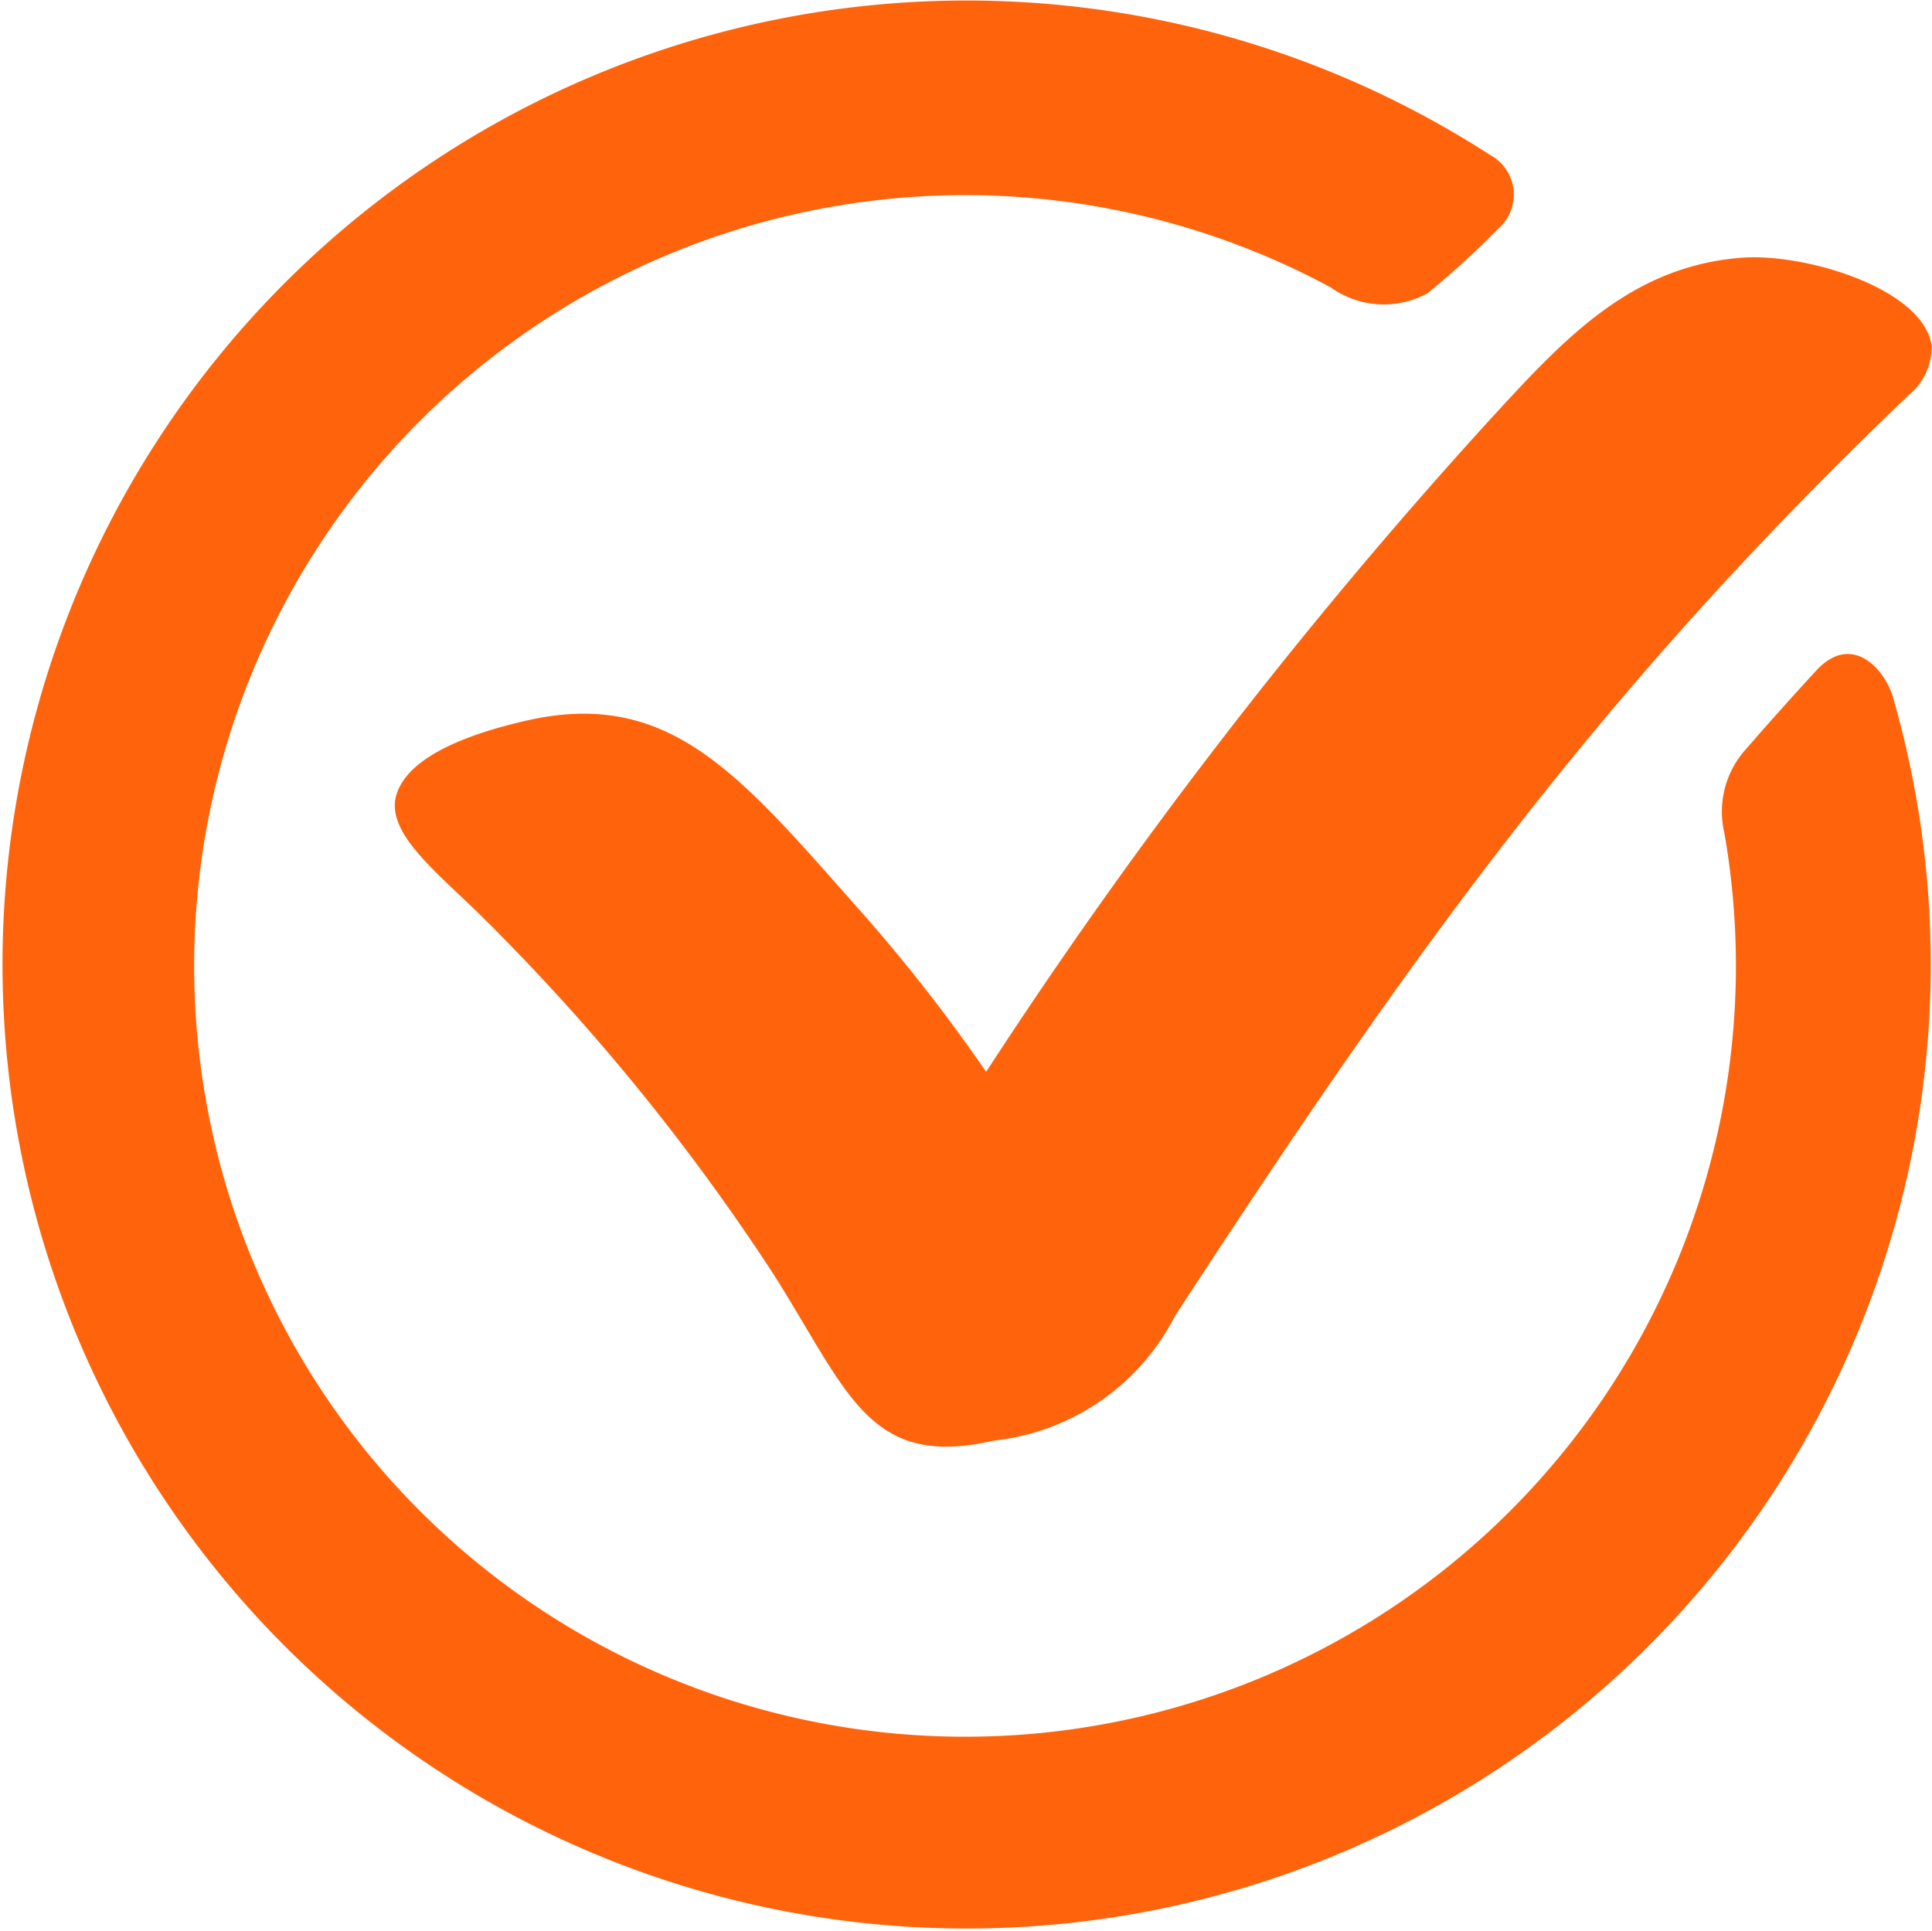
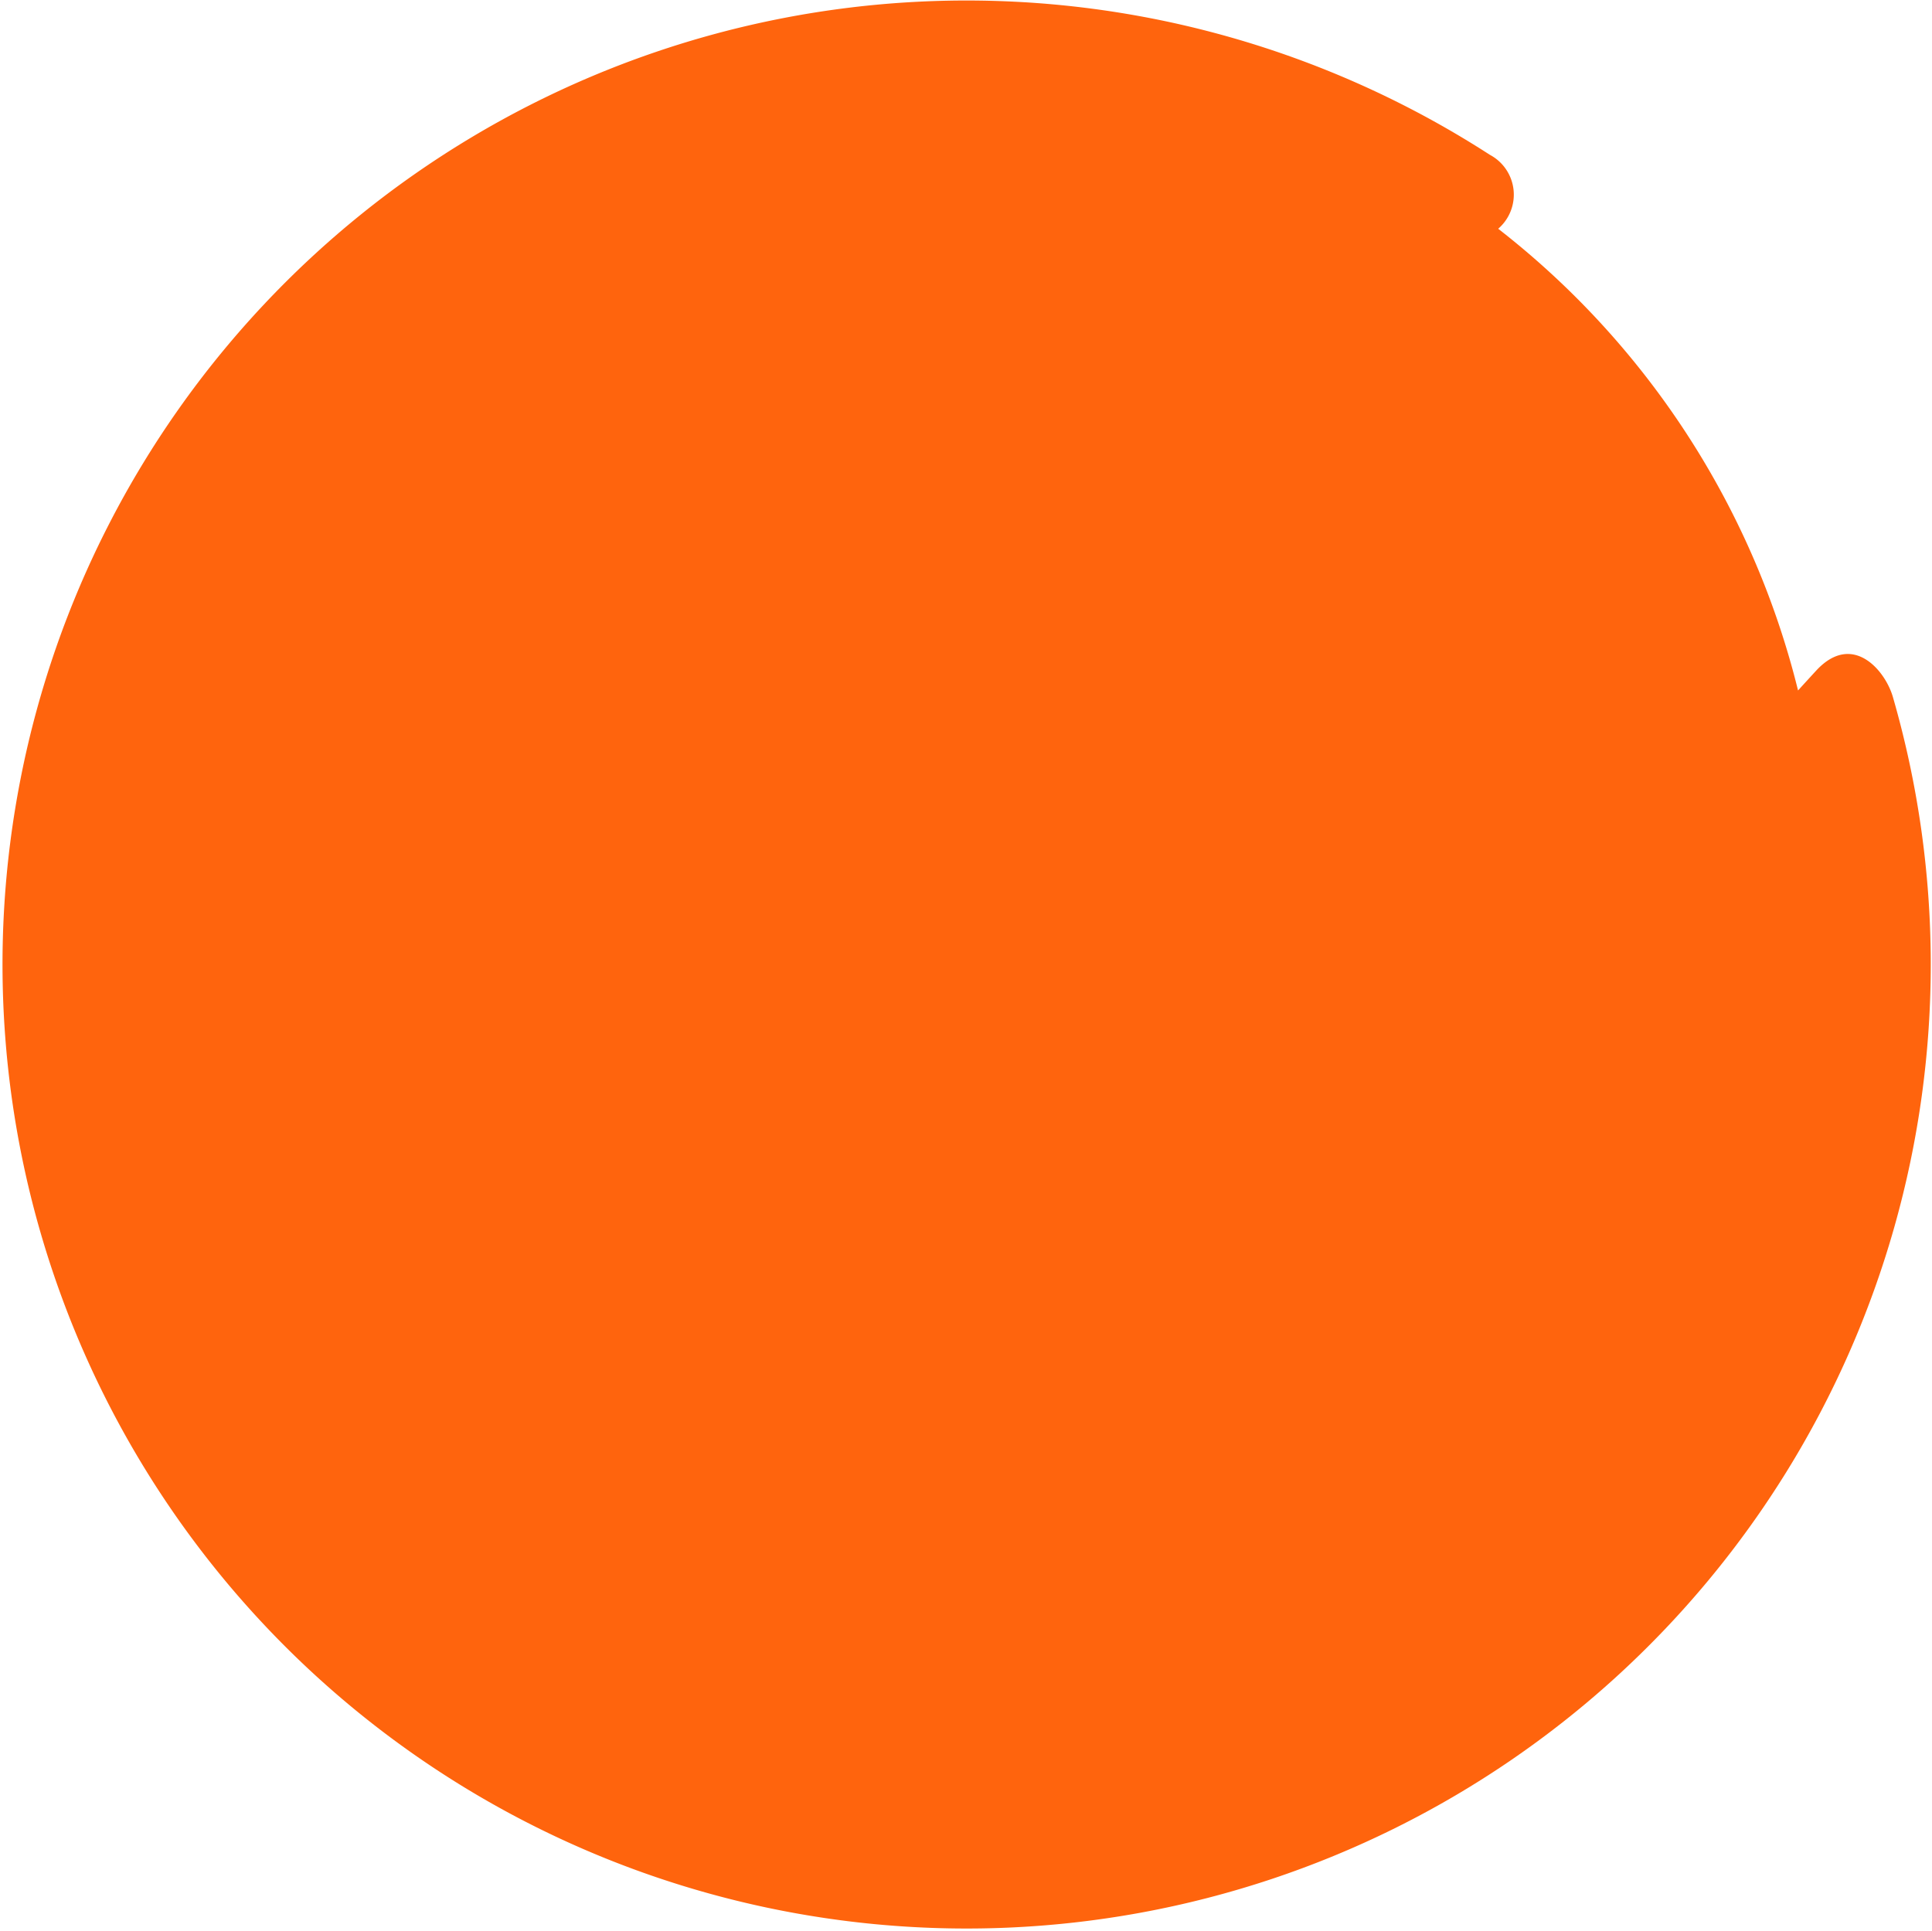
<svg xmlns="http://www.w3.org/2000/svg" width="36.591" height="36.57" viewBox="0 0 36.591 36.57">
  <g id="Group_53" data-name="Group 53" transform="translate(-19.15 -33.667)">
-     <path id="Path_511" data-name="Path 511" d="M51.809,49.448A14.6,14.6,0,1,1,44.352,39.11a1.728,1.728,0,0,0,1.828.116A15.913,15.913,0,0,0,47.525,38a.854.854,0,0,0-.157-1.4A18.26,18.26,0,1,0,55,46.868c-.148-.51-.762-1.227-1.439-.513q-.722.784-1.406,1.574A1.768,1.768,0,0,0,51.809,49.448Z" fill="#ff640d" />
+     <path id="Path_511" data-name="Path 511" d="M51.809,49.448a1.728,1.728,0,0,0,1.828.116A15.913,15.913,0,0,0,47.525,38a.854.854,0,0,0-.157-1.4A18.26,18.26,0,1,0,55,46.868c-.148-.51-.762-1.227-1.439-.513q-.722.784-1.406,1.574A1.768,1.768,0,0,0,51.809,49.448Z" fill="#ff640d" />
    <g id="Group_52" data-name="Group 52" transform="translate(26.627 38.539)">
-       <path id="Path_512" data-name="Path 512" d="M75.158,54.049c-5.866,5.594-9.448,10.6-13.923,17.469a4.378,4.378,0,0,1-3.43,2.358c-2.378.544-2.753-.914-4.179-3.163a41.138,41.138,0,0,0-5.582-6.829c-.871-.844-1.77-1.559-1.55-2.253.25-.789,1.588-1.191,2.426-1.386,2.791-.651,4.112,1.068,6.449,3.7a31.855,31.855,0,0,1,2.291,2.945,96.282,96.282,0,0,1,9.53-12.341c1.384-1.507,2.663-2.924,4.794-3.08,1.183-.087,3.408.577,3.581,1.653A1.159,1.159,0,0,1,75.158,54.049Z" transform="translate(-46.46 -51.46)" fill="#ff640d" />
-     </g>
+       </g>
  </g>
</svg>